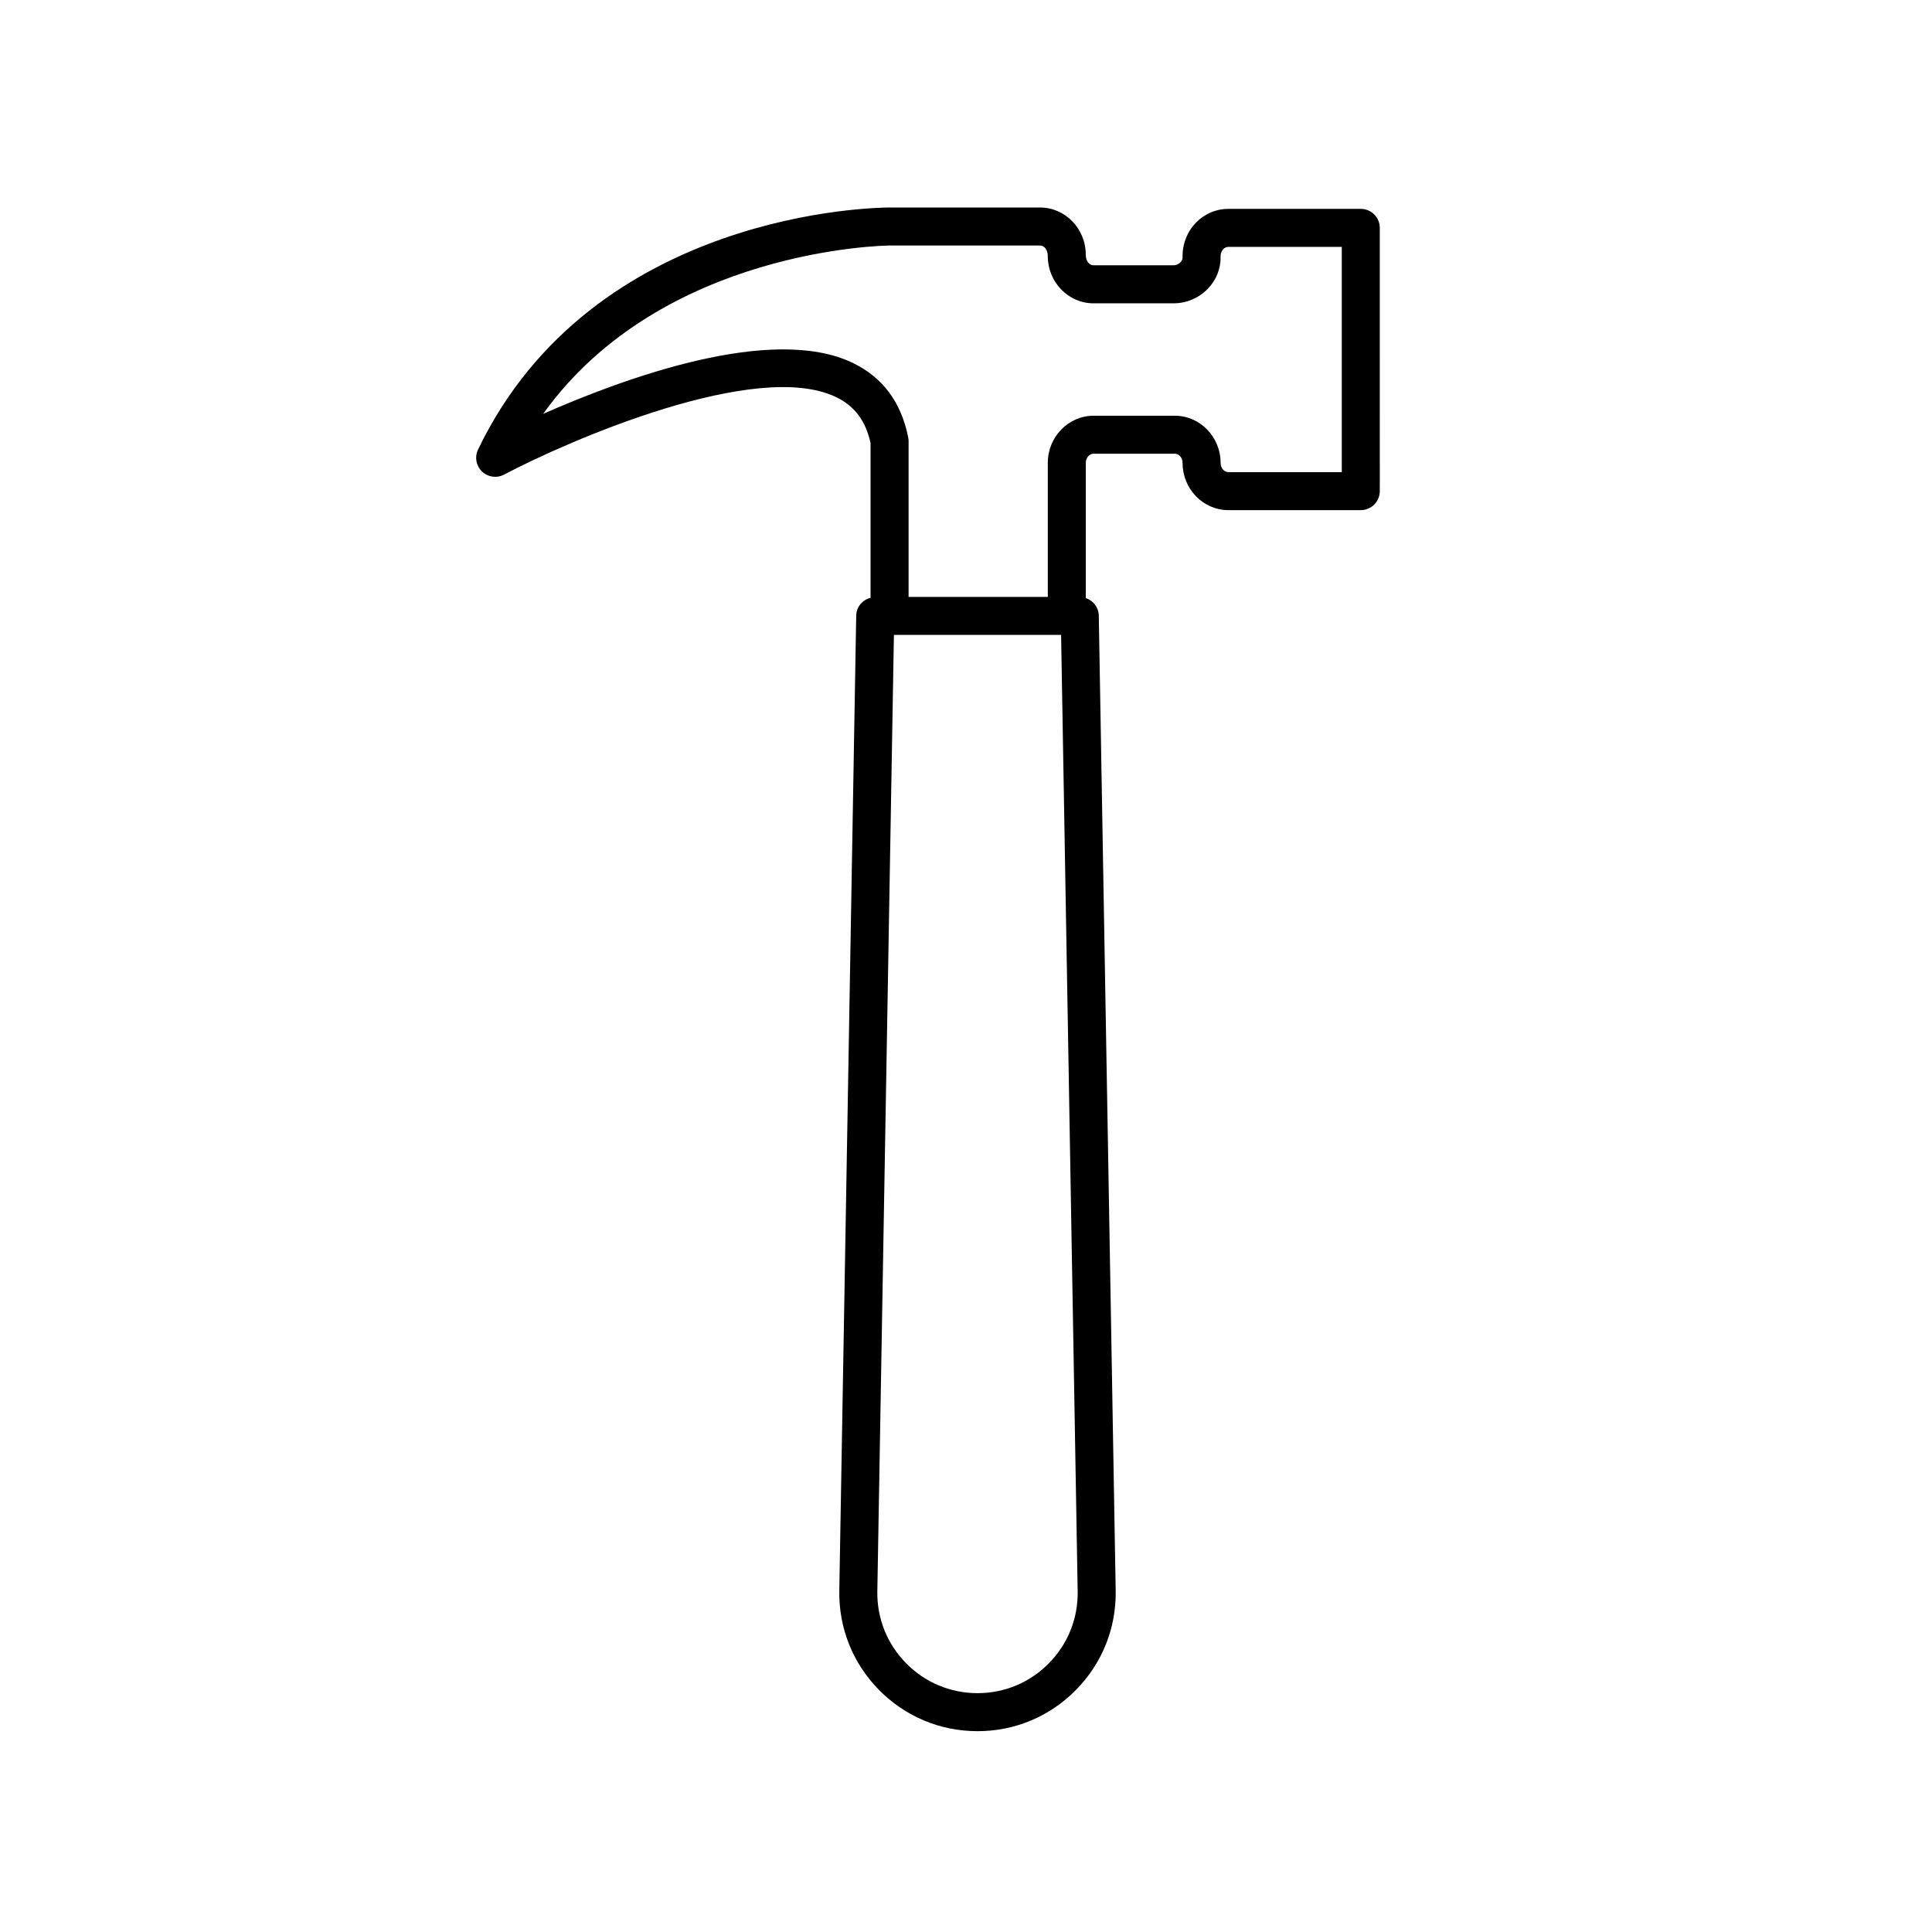
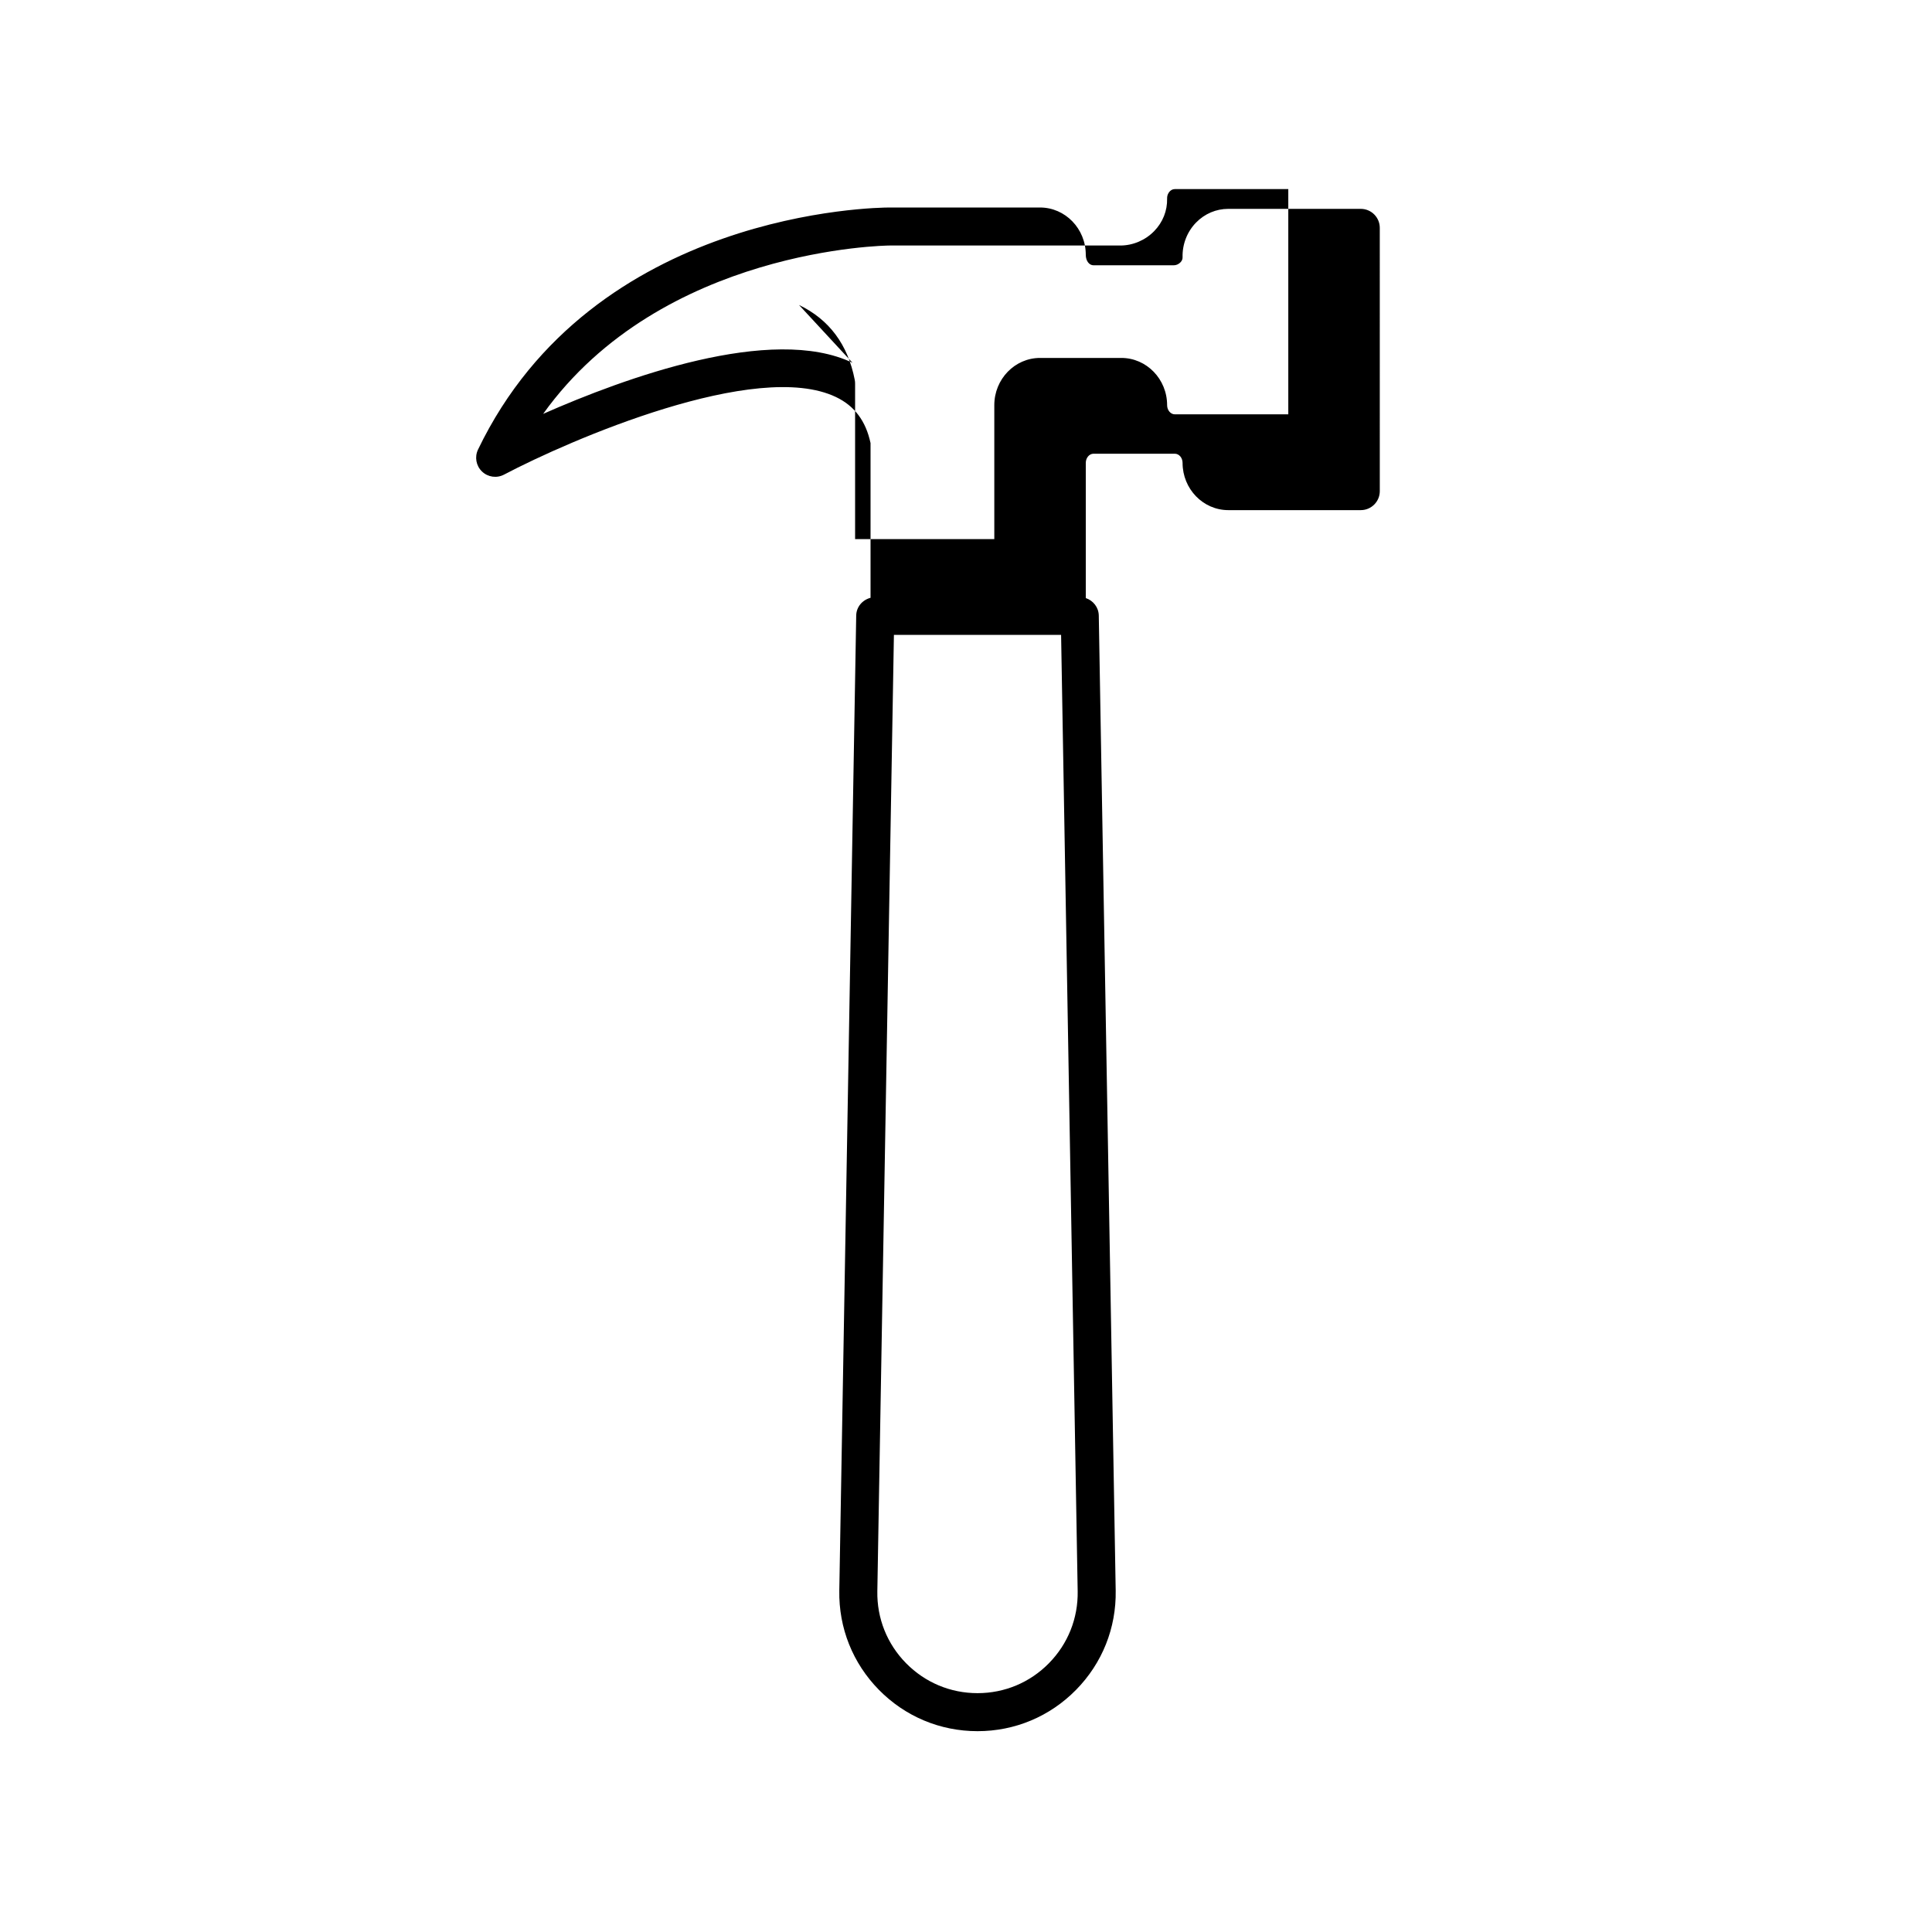
<svg xmlns="http://www.w3.org/2000/svg" fill="#000000" width="800px" height="800px" version="1.1" viewBox="144 144 512 512">
-   <path d="m433.8 264.24h21.539c1.133 0 2.055 1.094 2.055 2.434 0 6.902 5.441 12.516 12.125 12.516h35.102c2.781 0 5.039-2.254 5.039-5.039l-0.004-69.762c0-2.785-2.258-5.039-5.039-5.039h-35.102c-3.223 0-6.262 1.289-8.551 3.637-2.359 2.414-3.664 5.769-3.57 9.195 0.012 0.5-0.18 0.953-0.574 1.355-0.469 0.484-1.129 0.766-1.762 0.766h-21.266c-1.113 0-2.051-1.117-2.051-2.805 0-6.898-5.441-12.508-12.125-12.508h-39.875c-3.195 0-78.57 0.73-109.06 64.148-0.941 1.965-0.52 4.301 1.047 5.809 1.566 1.516 3.918 1.844 5.844 0.832 17.332-9.133 66.926-30.672 87.996-20.547 4.898 2.348 7.883 6.34 9.133 12.188v41.004c-2.137 0.555-3.758 2.394-3.797 4.699l-4.481 258.39c-0.172 9.906 3.559 19.246 10.496 26.309 6.941 7.062 16.223 10.957 26.129 10.957s19.18-3.891 26.121-10.957c6.941-7.059 10.672-16.402 10.5-26.309l-4.481-258.39c-0.039-2.18-1.484-3.969-3.445-4.629v-35.82c0.004-1.34 0.918-2.434 2.055-2.434zm-63.875-24.098c-21.41-10.262-60.496 4.051-81.984 13.539 31.477-43.953 91.148-44.617 91.805-44.617h39.875c1.133 0 2.051 1.094 2.051 2.801 0 6.902 5.441 12.516 12.125 12.516h21.266c3.34 0 6.609-1.387 8.973-3.805 2.293-2.348 3.512-5.414 3.438-8.641-0.023-1.004 0.438-1.629 0.715-1.914 0.266-0.273 0.711-0.594 1.336-0.594h30.062v59.691h-30.062c-1.133 0-2.051-1.098-2.051-2.438 0-6.898-5.441-12.508-12.133-12.508h-21.539c-6.688 0-12.125 5.613-12.125 12.508v35.504h-36.891v-41.262c0-0.324-0.031-0.645-0.098-0.961-1.809-9.324-6.781-15.996-14.762-19.82zm52.062 344.62c-5.031 5.125-11.758 7.941-18.938 7.941-7.18 0-13.906-2.82-18.938-7.941-5.031-5.117-7.734-11.891-7.609-19.07l4.394-253.44h44.305l4.394 253.44c0.125 7.176-2.574 13.945-7.609 19.07z" />
+   <path d="m433.8 264.24h21.539c1.133 0 2.055 1.094 2.055 2.434 0 6.902 5.441 12.516 12.125 12.516h35.102c2.781 0 5.039-2.254 5.039-5.039l-0.004-69.762c0-2.785-2.258-5.039-5.039-5.039h-35.102c-3.223 0-6.262 1.289-8.551 3.637-2.359 2.414-3.664 5.769-3.57 9.195 0.012 0.5-0.18 0.953-0.574 1.355-0.469 0.484-1.129 0.766-1.762 0.766h-21.266c-1.113 0-2.051-1.117-2.051-2.805 0-6.898-5.441-12.508-12.125-12.508h-39.875c-3.195 0-78.57 0.73-109.06 64.148-0.941 1.965-0.52 4.301 1.047 5.809 1.566 1.516 3.918 1.844 5.844 0.832 17.332-9.133 66.926-30.672 87.996-20.547 4.898 2.348 7.883 6.34 9.133 12.188v41.004c-2.137 0.555-3.758 2.394-3.797 4.699l-4.481 258.39c-0.172 9.906 3.559 19.246 10.496 26.309 6.941 7.062 16.223 10.957 26.129 10.957s19.18-3.891 26.121-10.957c6.941-7.059 10.672-16.402 10.5-26.309l-4.481-258.39c-0.039-2.18-1.484-3.969-3.445-4.629v-35.82c0.004-1.34 0.918-2.434 2.055-2.434zm-63.875-24.098c-21.41-10.262-60.496 4.051-81.984 13.539 31.477-43.953 91.148-44.617 91.805-44.617h39.875h21.266c3.34 0 6.609-1.387 8.973-3.805 2.293-2.348 3.512-5.414 3.438-8.641-0.023-1.004 0.438-1.629 0.715-1.914 0.266-0.273 0.711-0.594 1.336-0.594h30.062v59.691h-30.062c-1.133 0-2.051-1.098-2.051-2.438 0-6.898-5.441-12.508-12.133-12.508h-21.539c-6.688 0-12.125 5.613-12.125 12.508v35.504h-36.891v-41.262c0-0.324-0.031-0.645-0.098-0.961-1.809-9.324-6.781-15.996-14.762-19.82zm52.062 344.62c-5.031 5.125-11.758 7.941-18.938 7.941-7.18 0-13.906-2.82-18.938-7.941-5.031-5.117-7.734-11.891-7.609-19.07l4.394-253.44h44.305l4.394 253.44c0.125 7.176-2.574 13.945-7.609 19.07z" />
</svg>